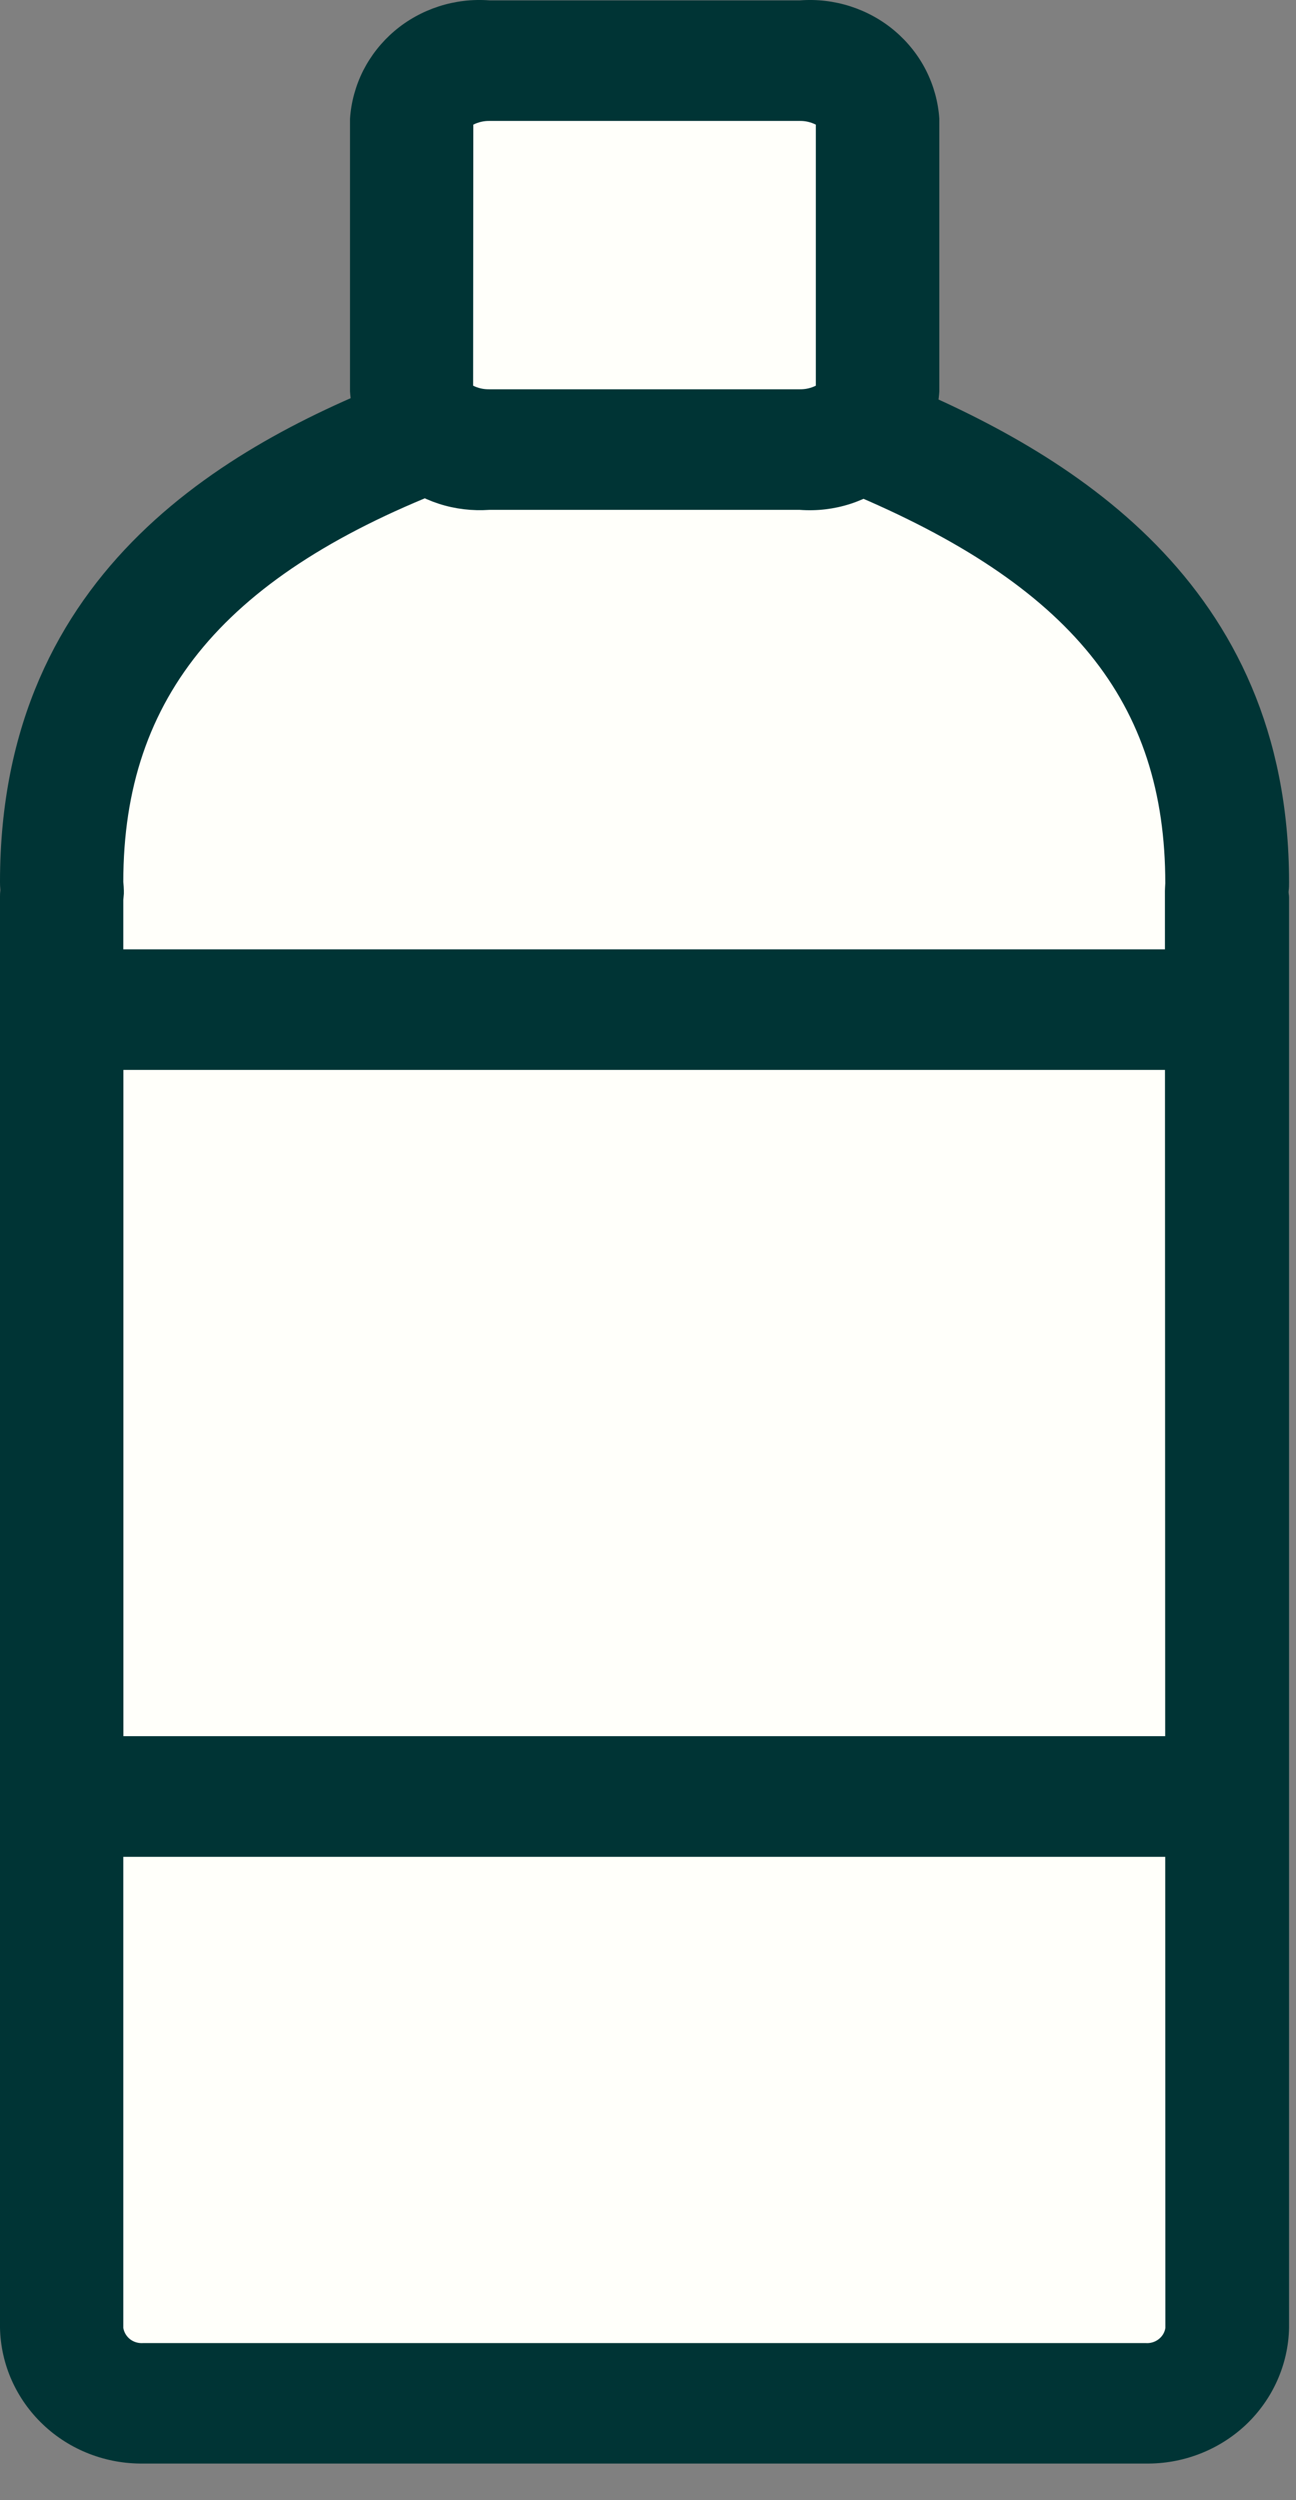
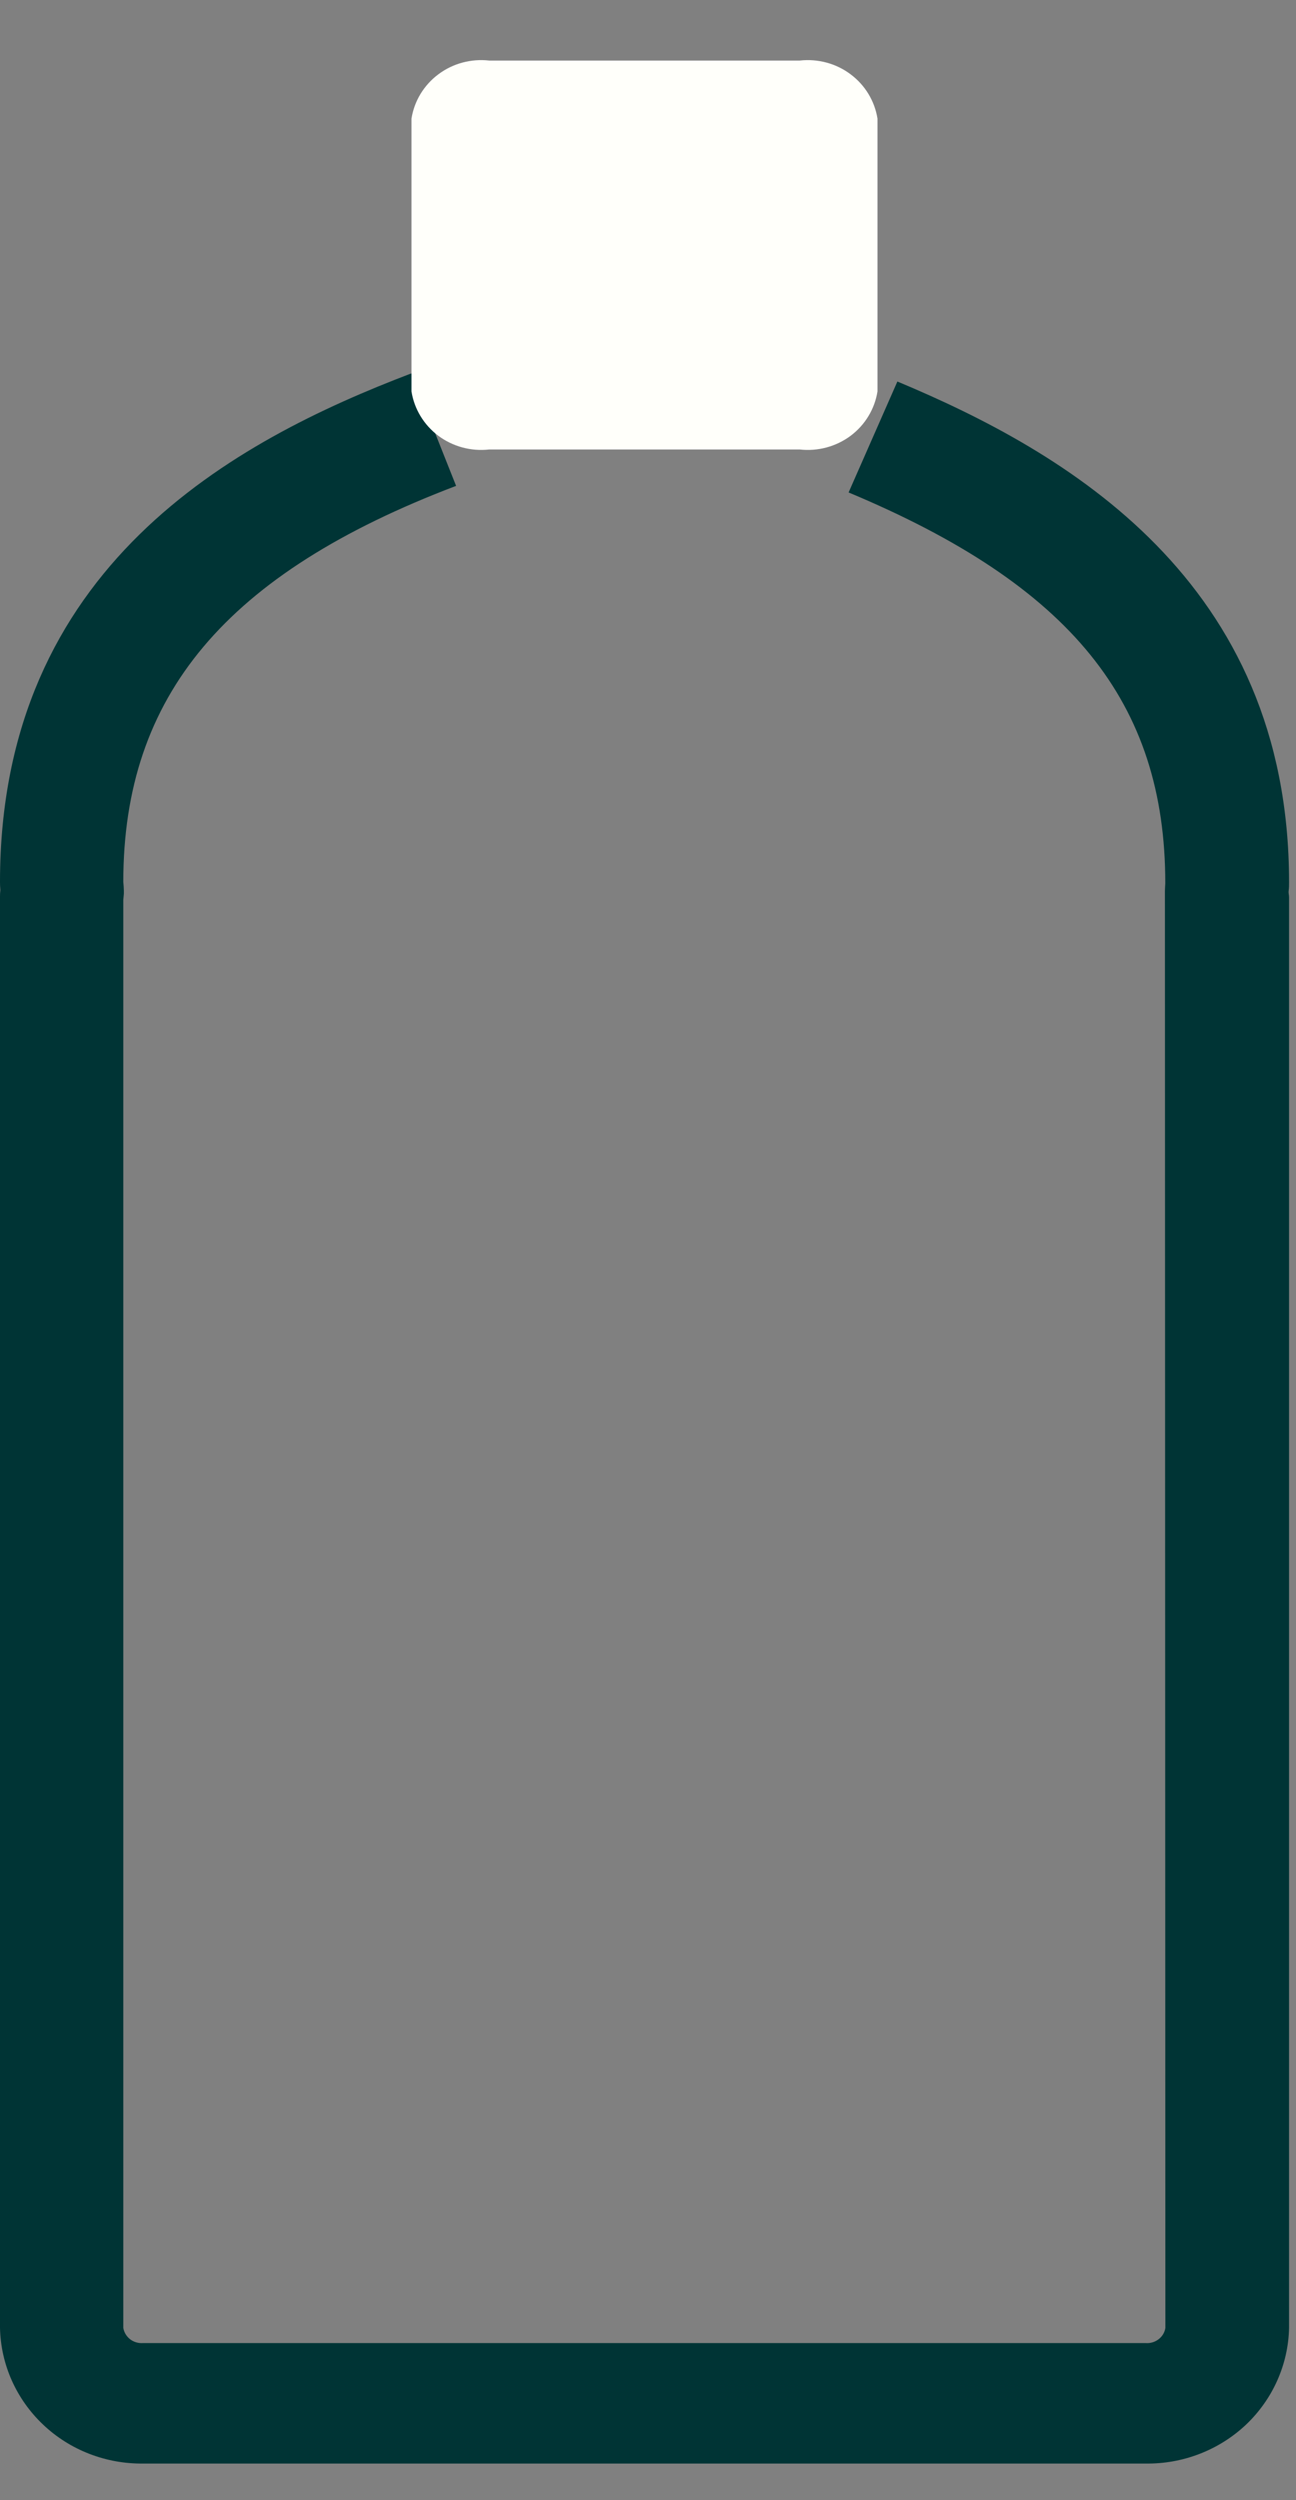
<svg xmlns="http://www.w3.org/2000/svg" fill="none" viewBox="0 0 14 27" height="27" width="14">
  <rect x="0" y="0" width="14" height="27" fill="#808080" stroke="none" />
-   <path fill="#FFFFFA" d="M4.684 4.639C2.333 5.534 0.666 6.904 0.666 9.524C0.666 9.561 0.671 9.597 0.671 9.633C0.671 9.65 0.666 9.667 0.666 9.684V25.137C0.673 25.359 0.769 25.569 0.934 25.722C1.099 25.875 1.32 25.957 1.547 25.952H12.374C12.601 25.957 12.822 25.875 12.987 25.722C13.152 25.569 13.249 25.359 13.255 25.137V9.683C13.255 9.666 13.251 9.65 13.25 9.632C13.25 9.595 13.255 9.559 13.255 9.522C13.255 6.973 11.678 5.656 9.428 4.714" />
-   <path fill="#003435" d="M12.374 26.604H1.547C1.144 26.609 0.754 26.458 0.465 26.183C0.175 25.908 0.008 25.533 6.72146e-06 25.138V9.683C-0 9.659 0.001 9.636 0.004 9.612C0.001 9.578 6.72146e-06 9.552 6.72146e-06 9.524C6.72146e-06 6.115 2.537 4.758 4.444 4.032L4.927 5.247C2.441 6.192 1.332 7.511 1.332 9.523C1.336 9.563 1.337 9.589 1.338 9.617V9.651L1.332 9.719V25.139C1.34 25.188 1.367 25.232 1.407 25.263C1.447 25.293 1.497 25.307 1.548 25.303H12.375C12.425 25.307 12.475 25.293 12.515 25.262C12.555 25.232 12.582 25.188 12.589 25.139L12.584 9.621C12.584 9.594 12.587 9.567 12.588 9.539C12.588 7.58 11.566 6.321 9.167 5.318L9.694 4.12C11.51 4.879 13.925 6.266 13.925 9.527C13.925 9.557 13.925 9.588 13.921 9.617C13.917 9.647 13.925 9.664 13.925 9.687V25.139C13.917 25.534 13.749 25.91 13.459 26.185C13.168 26.459 12.778 26.61 12.374 26.604Z" />
-   <path fill="#003435" d="M13.921 20.052H0V10.252H13.921V20.052ZM1.333 18.749H12.589V11.554H1.333V18.749Z" />
+   <path fill="#003435" d="M12.374 26.604H1.547C1.144 26.609 0.754 26.458 0.465 26.183C0.175 25.908 0.008 25.533 6.72146e-06 25.138V9.683C-0 9.659 0.001 9.636 0.004 9.612C0.001 9.578 6.72146e-06 9.552 6.72146e-06 9.524C6.72146e-06 6.115 2.537 4.758 4.444 4.032L4.927 5.247C2.441 6.192 1.332 7.511 1.332 9.523C1.336 9.563 1.337 9.589 1.338 9.617V9.651L1.332 9.719V25.139C1.34 25.188 1.367 25.232 1.407 25.263C1.447 25.293 1.497 25.307 1.548 25.303H12.375C12.425 25.307 12.475 25.293 12.515 25.262C12.555 25.232 12.582 25.188 12.589 25.139L12.584 9.621C12.584 9.594 12.587 9.567 12.588 9.539C12.588 7.58 11.566 6.321 9.167 5.318L9.694 4.12C11.51 4.879 13.925 6.266 13.925 9.527C13.925 9.557 13.925 9.588 13.921 9.617C13.917 9.647 13.925 9.664 13.925 9.687V25.139C13.917 25.534 13.749 25.91 13.459 26.185C13.168 26.459 12.778 26.61 12.374 26.604" />
  <path fill="#FFFFFA" d="M9.479 4.227C9.449 4.417 9.345 4.589 9.189 4.706C9.032 4.823 8.835 4.876 8.639 4.854H5.285C5.089 4.876 4.892 4.823 4.735 4.706C4.579 4.589 4.475 4.417 4.445 4.227V1.281C4.475 1.091 4.579 0.919 4.736 0.802C4.892 0.685 5.089 0.632 5.285 0.654H8.639C8.835 0.632 9.032 0.685 9.188 0.802C9.345 0.919 9.449 1.091 9.479 1.281V4.227Z" />
-   <path fill="#003435" d="M8.639 5.506H5.287C5.102 5.519 4.916 5.497 4.74 5.44C4.564 5.383 4.401 5.293 4.261 5.174C4.121 5.055 4.006 4.91 3.924 4.747C3.842 4.585 3.793 4.408 3.781 4.227V1.282C3.793 1.101 3.842 0.924 3.924 0.761C4.007 0.599 4.121 0.454 4.261 0.335C4.401 0.216 4.564 0.126 4.74 0.069C4.916 0.012 5.102 -0.01 5.287 0.004H8.642C8.826 -0.01 9.012 0.012 9.188 0.069C9.364 0.126 9.527 0.216 9.667 0.335C9.807 0.454 9.922 0.599 10.004 0.761C10.086 0.924 10.135 1.101 10.147 1.282V4.227C10.135 4.408 10.087 4.585 10.004 4.748C9.922 4.911 9.807 5.056 9.667 5.175C9.526 5.293 9.363 5.384 9.187 5.441C9.011 5.498 8.825 5.52 8.639 5.506ZM5.111 4.165C5.165 4.192 5.224 4.205 5.285 4.204H8.639C8.7 4.205 8.759 4.192 8.813 4.165V1.346C8.759 1.319 8.7 1.305 8.639 1.306H5.287C5.227 1.305 5.167 1.319 5.113 1.346L5.111 4.165Z" />
</svg>